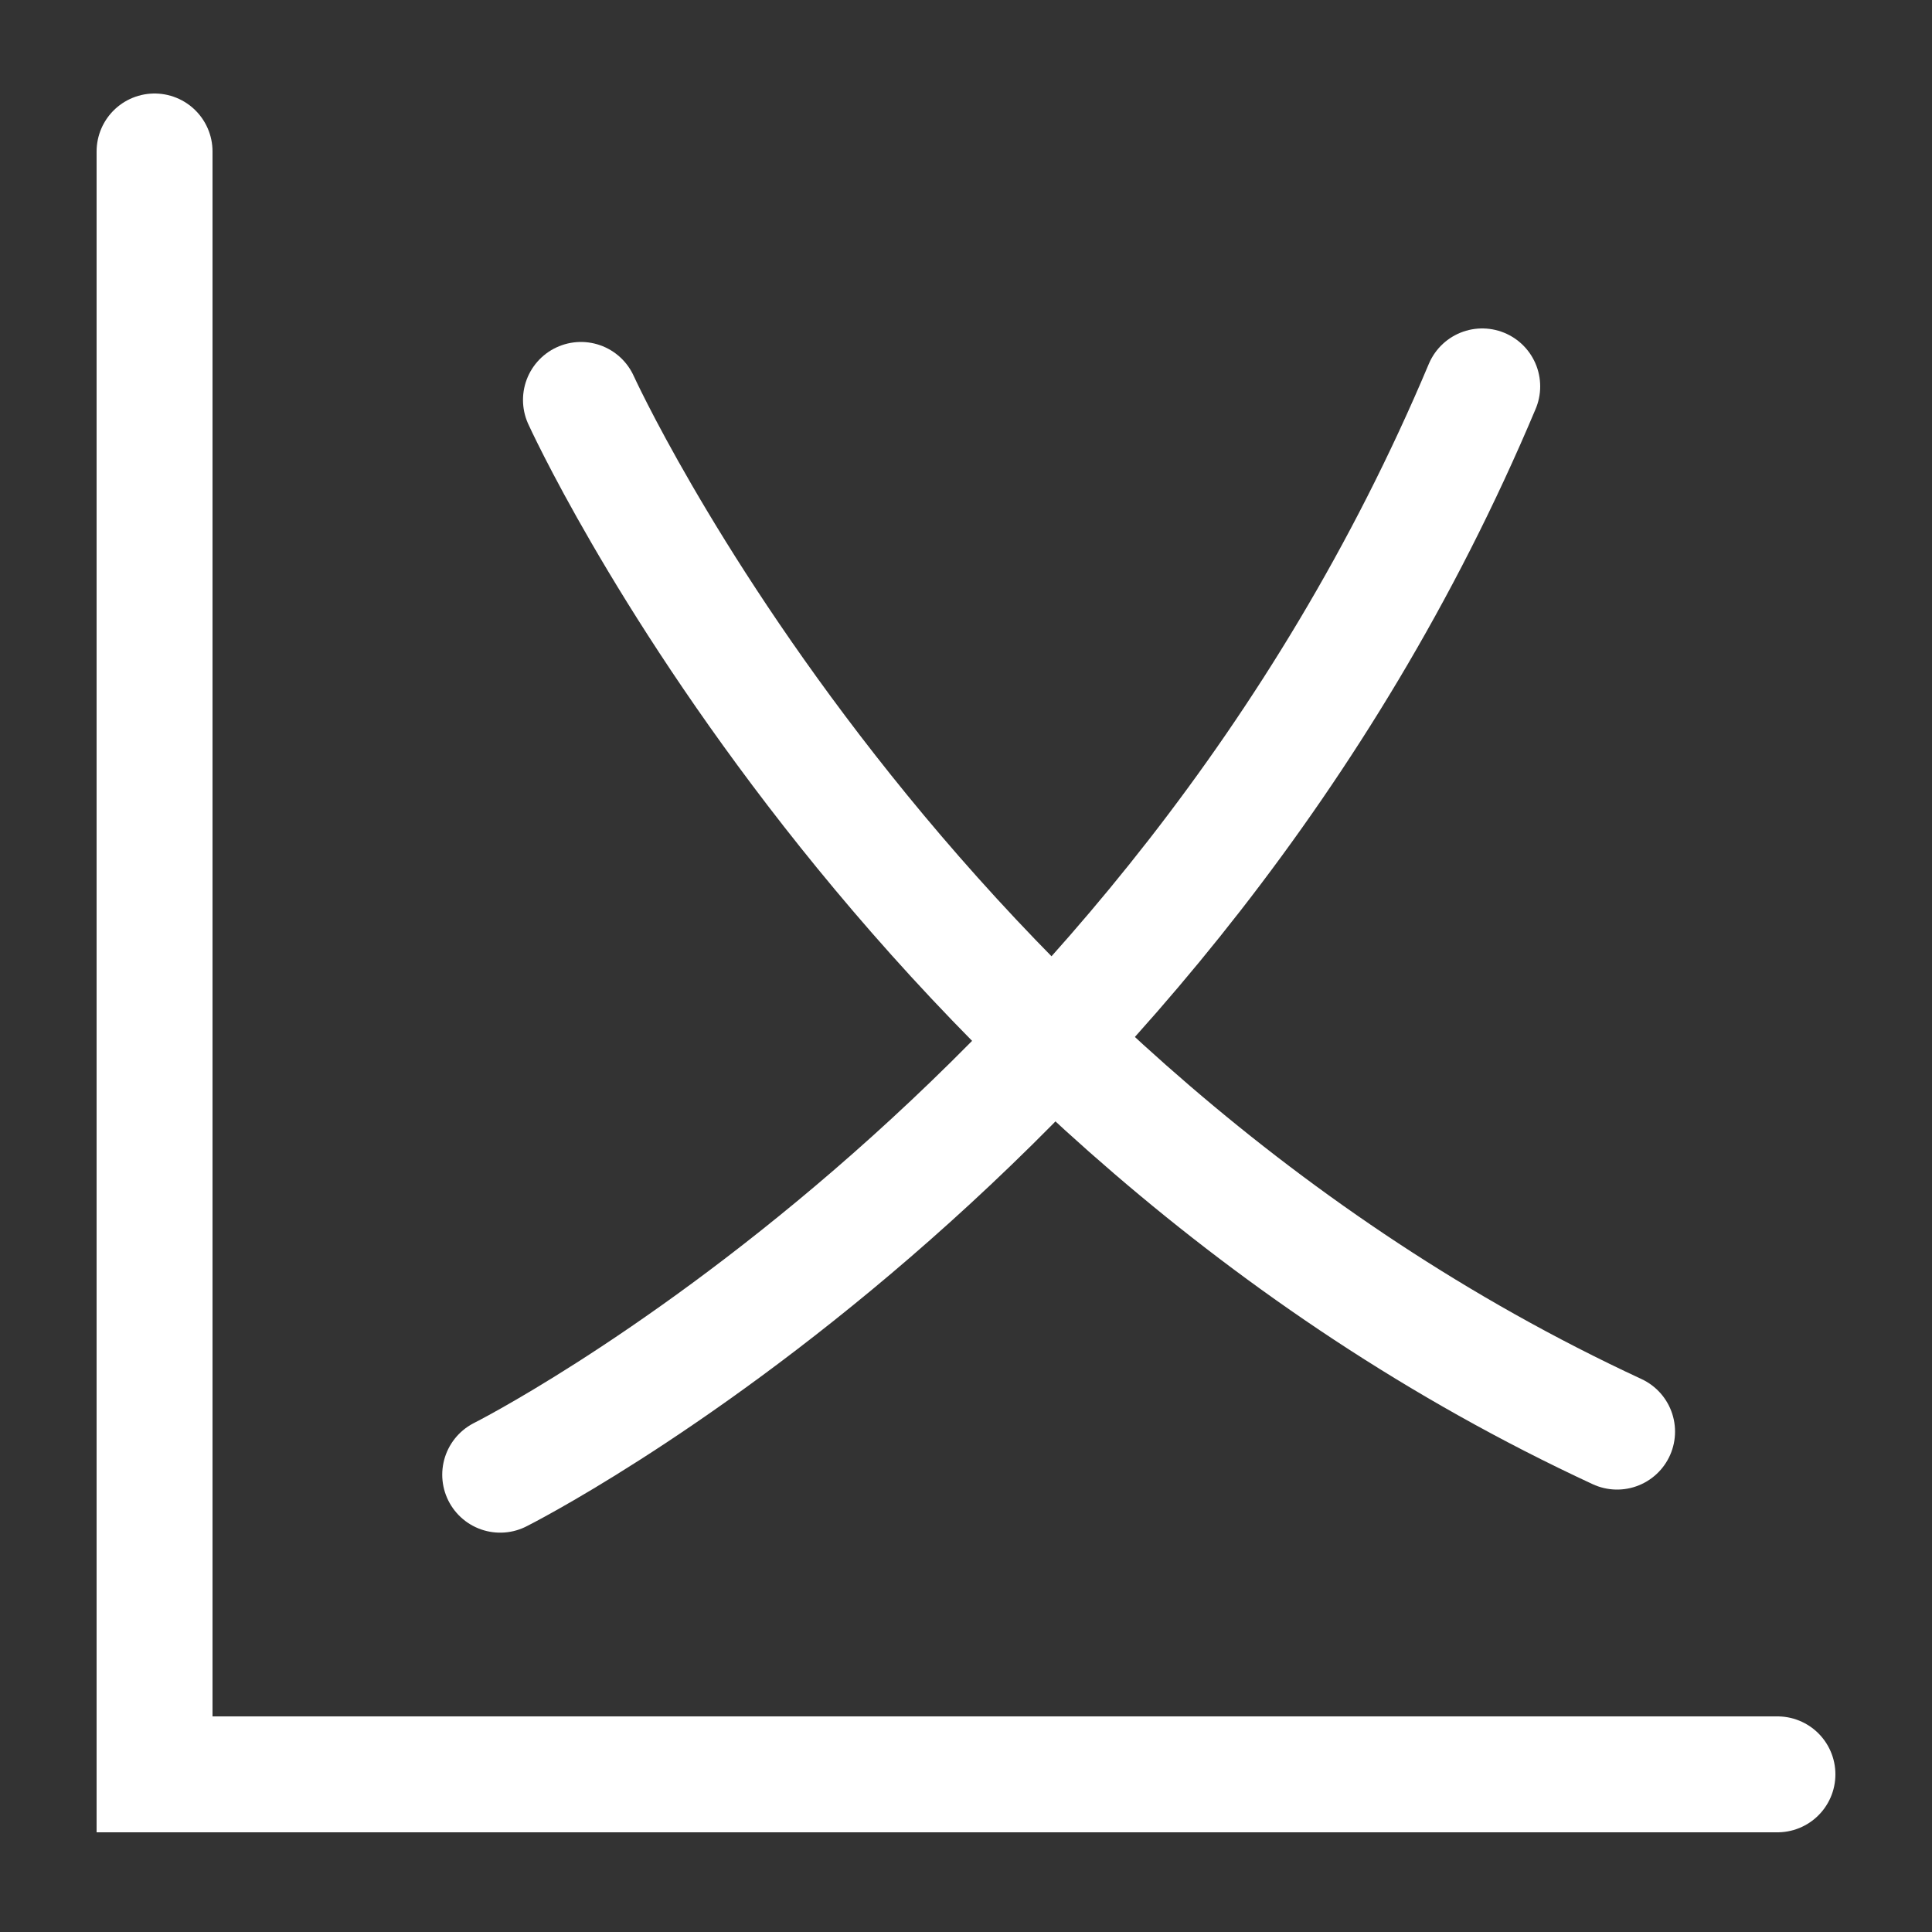
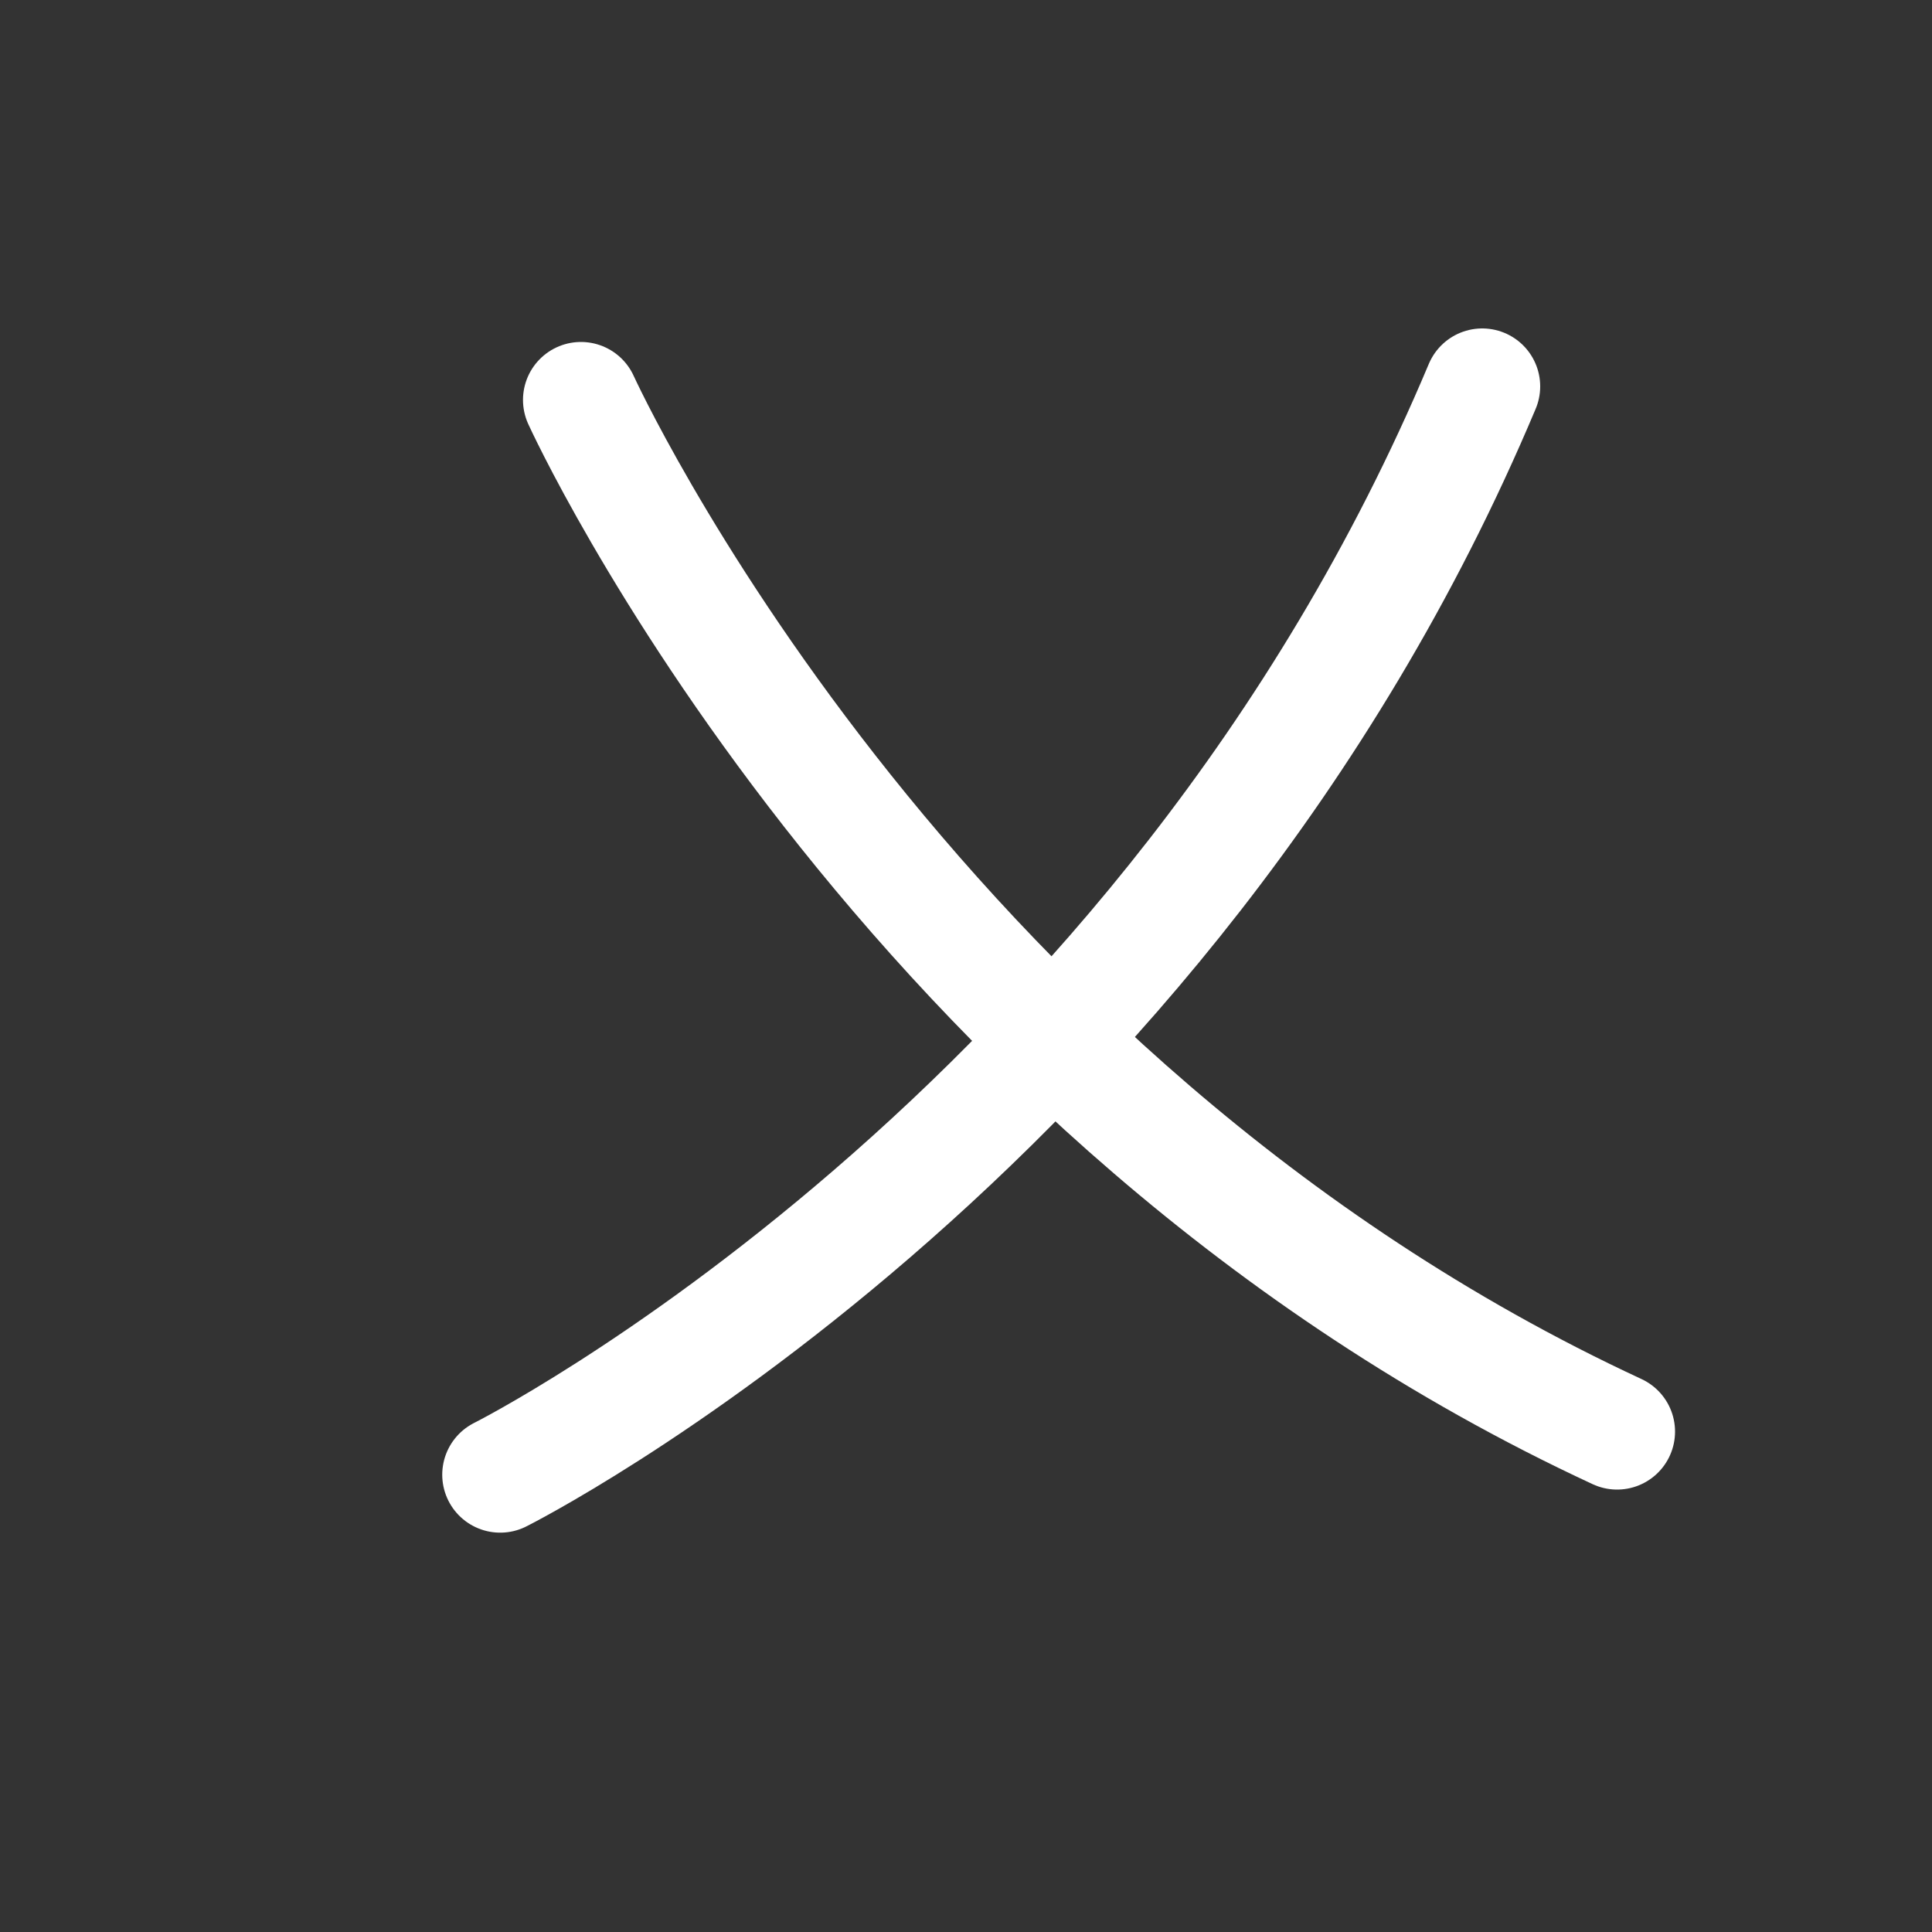
<svg xmlns="http://www.w3.org/2000/svg" id="Layer_1" data-name="Layer 1" viewBox="0 0 100 100">
  <rect x="0" y="0" width="100" height="100" fill="#333333" stroke="none" />
  <defs>
    <style>.cls-1{fill:none;stroke:#fff;stroke-linecap:round;stroke-miterlimit:10;stroke-width:6px;}</style>
  </defs>
  <path class="cls-1" d="M30.07,20.7S46.5,56.84,83.7,74.1" />
  <path class="cls-1" d="M25.89,76.33S60.29,59.07,76.72,20" />
-   <polyline class="cls-1" points="8 7.84 8 91.84 92 91.84" />
</svg>